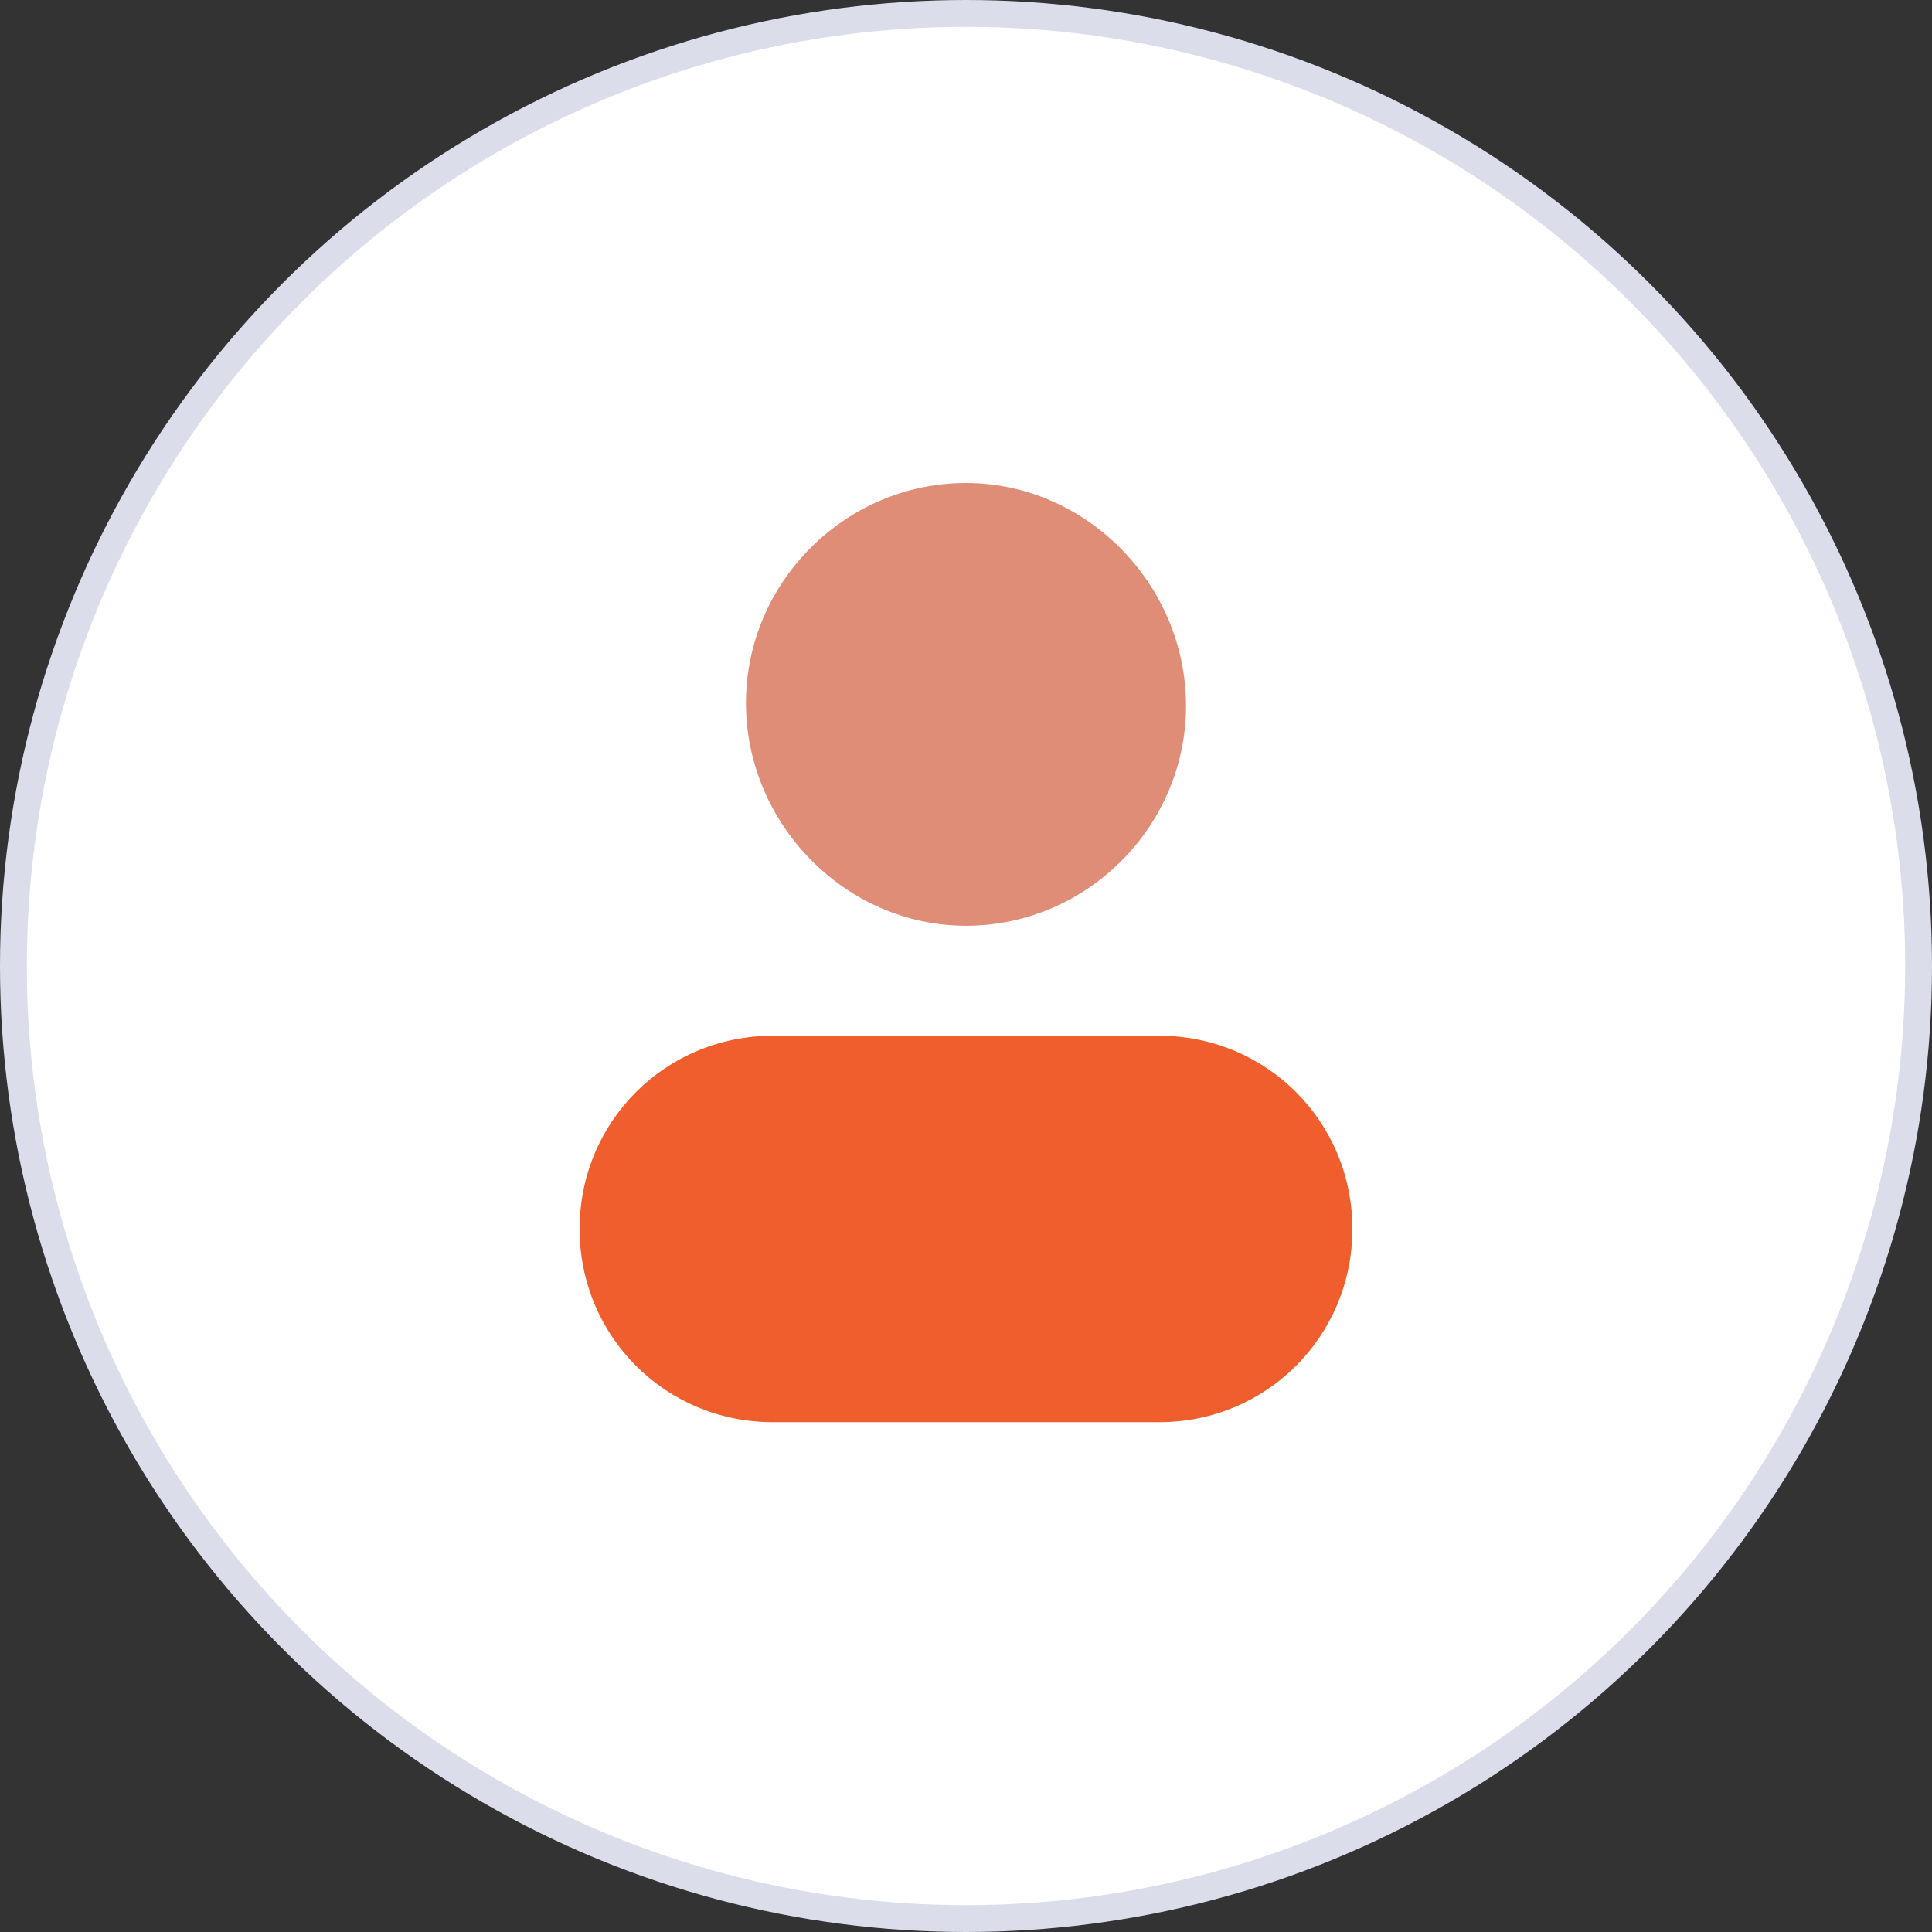
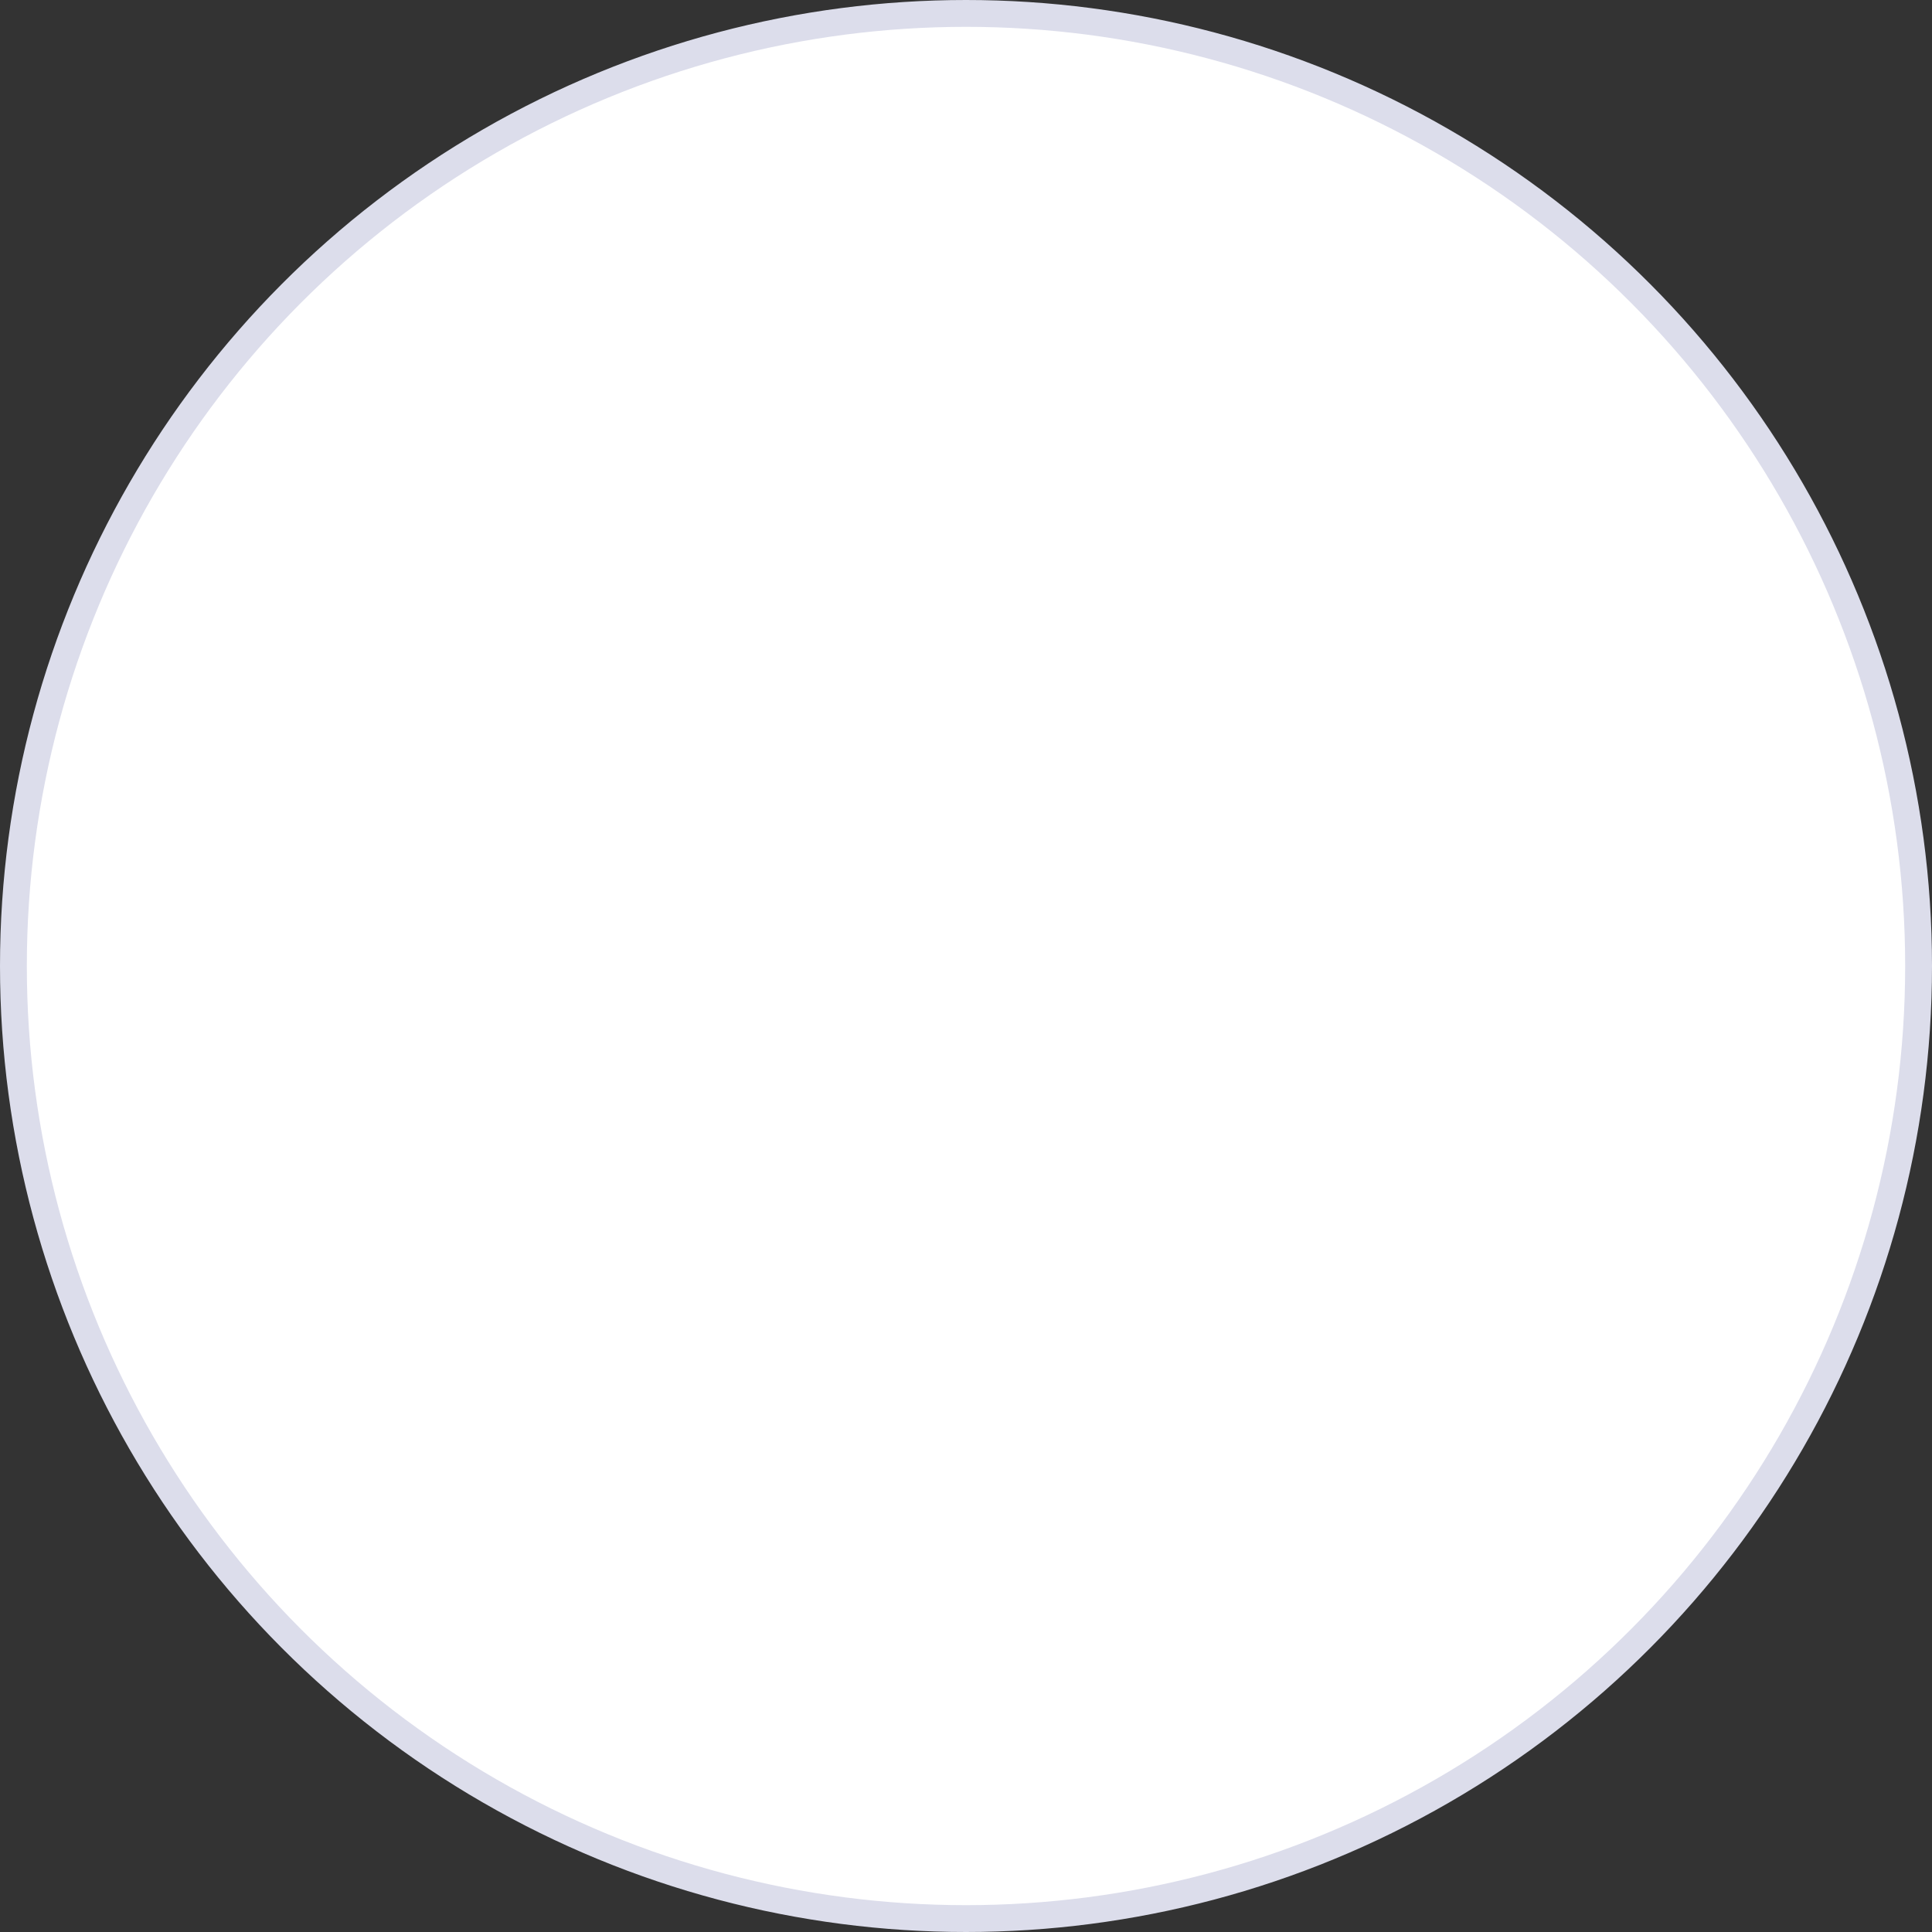
<svg xmlns="http://www.w3.org/2000/svg" version="1.1" id="Layer_1" x="0px" y="0px" viewBox="0 0 72 72" style="enable-background:new 0 0 72 72;" xml:space="preserve">
  <rect x="0" y="0" width="72" height="72" fill="#333333" stroke="none" />
  <style type="text/css">
	.st0{fill:#FFFFFF;stroke:#DCDDEB;}
	.st1{fill:#F05E2D;}
	.st2{fill:#E08D77;}
</style>
  <circle class="st0" cx="36" cy="36" r="35.5" />
-   <path class="st1" d="M43.2,38.6H28.8c-4,0-7.2,3.2-7.2,7.2s3.2,7.2,7.2,7.2h14.4c4,0,7.2-3.2,7.2-7.2S47.2,38.6,43.2,38.6z" />
-   <path class="st2" d="M36,34.5c4.5,0,8.2-3.7,8.2-8.2S40.5,18,36,18s-8.2,3.7-8.2,8.2S31.5,34.5,36,34.5z" />
</svg>